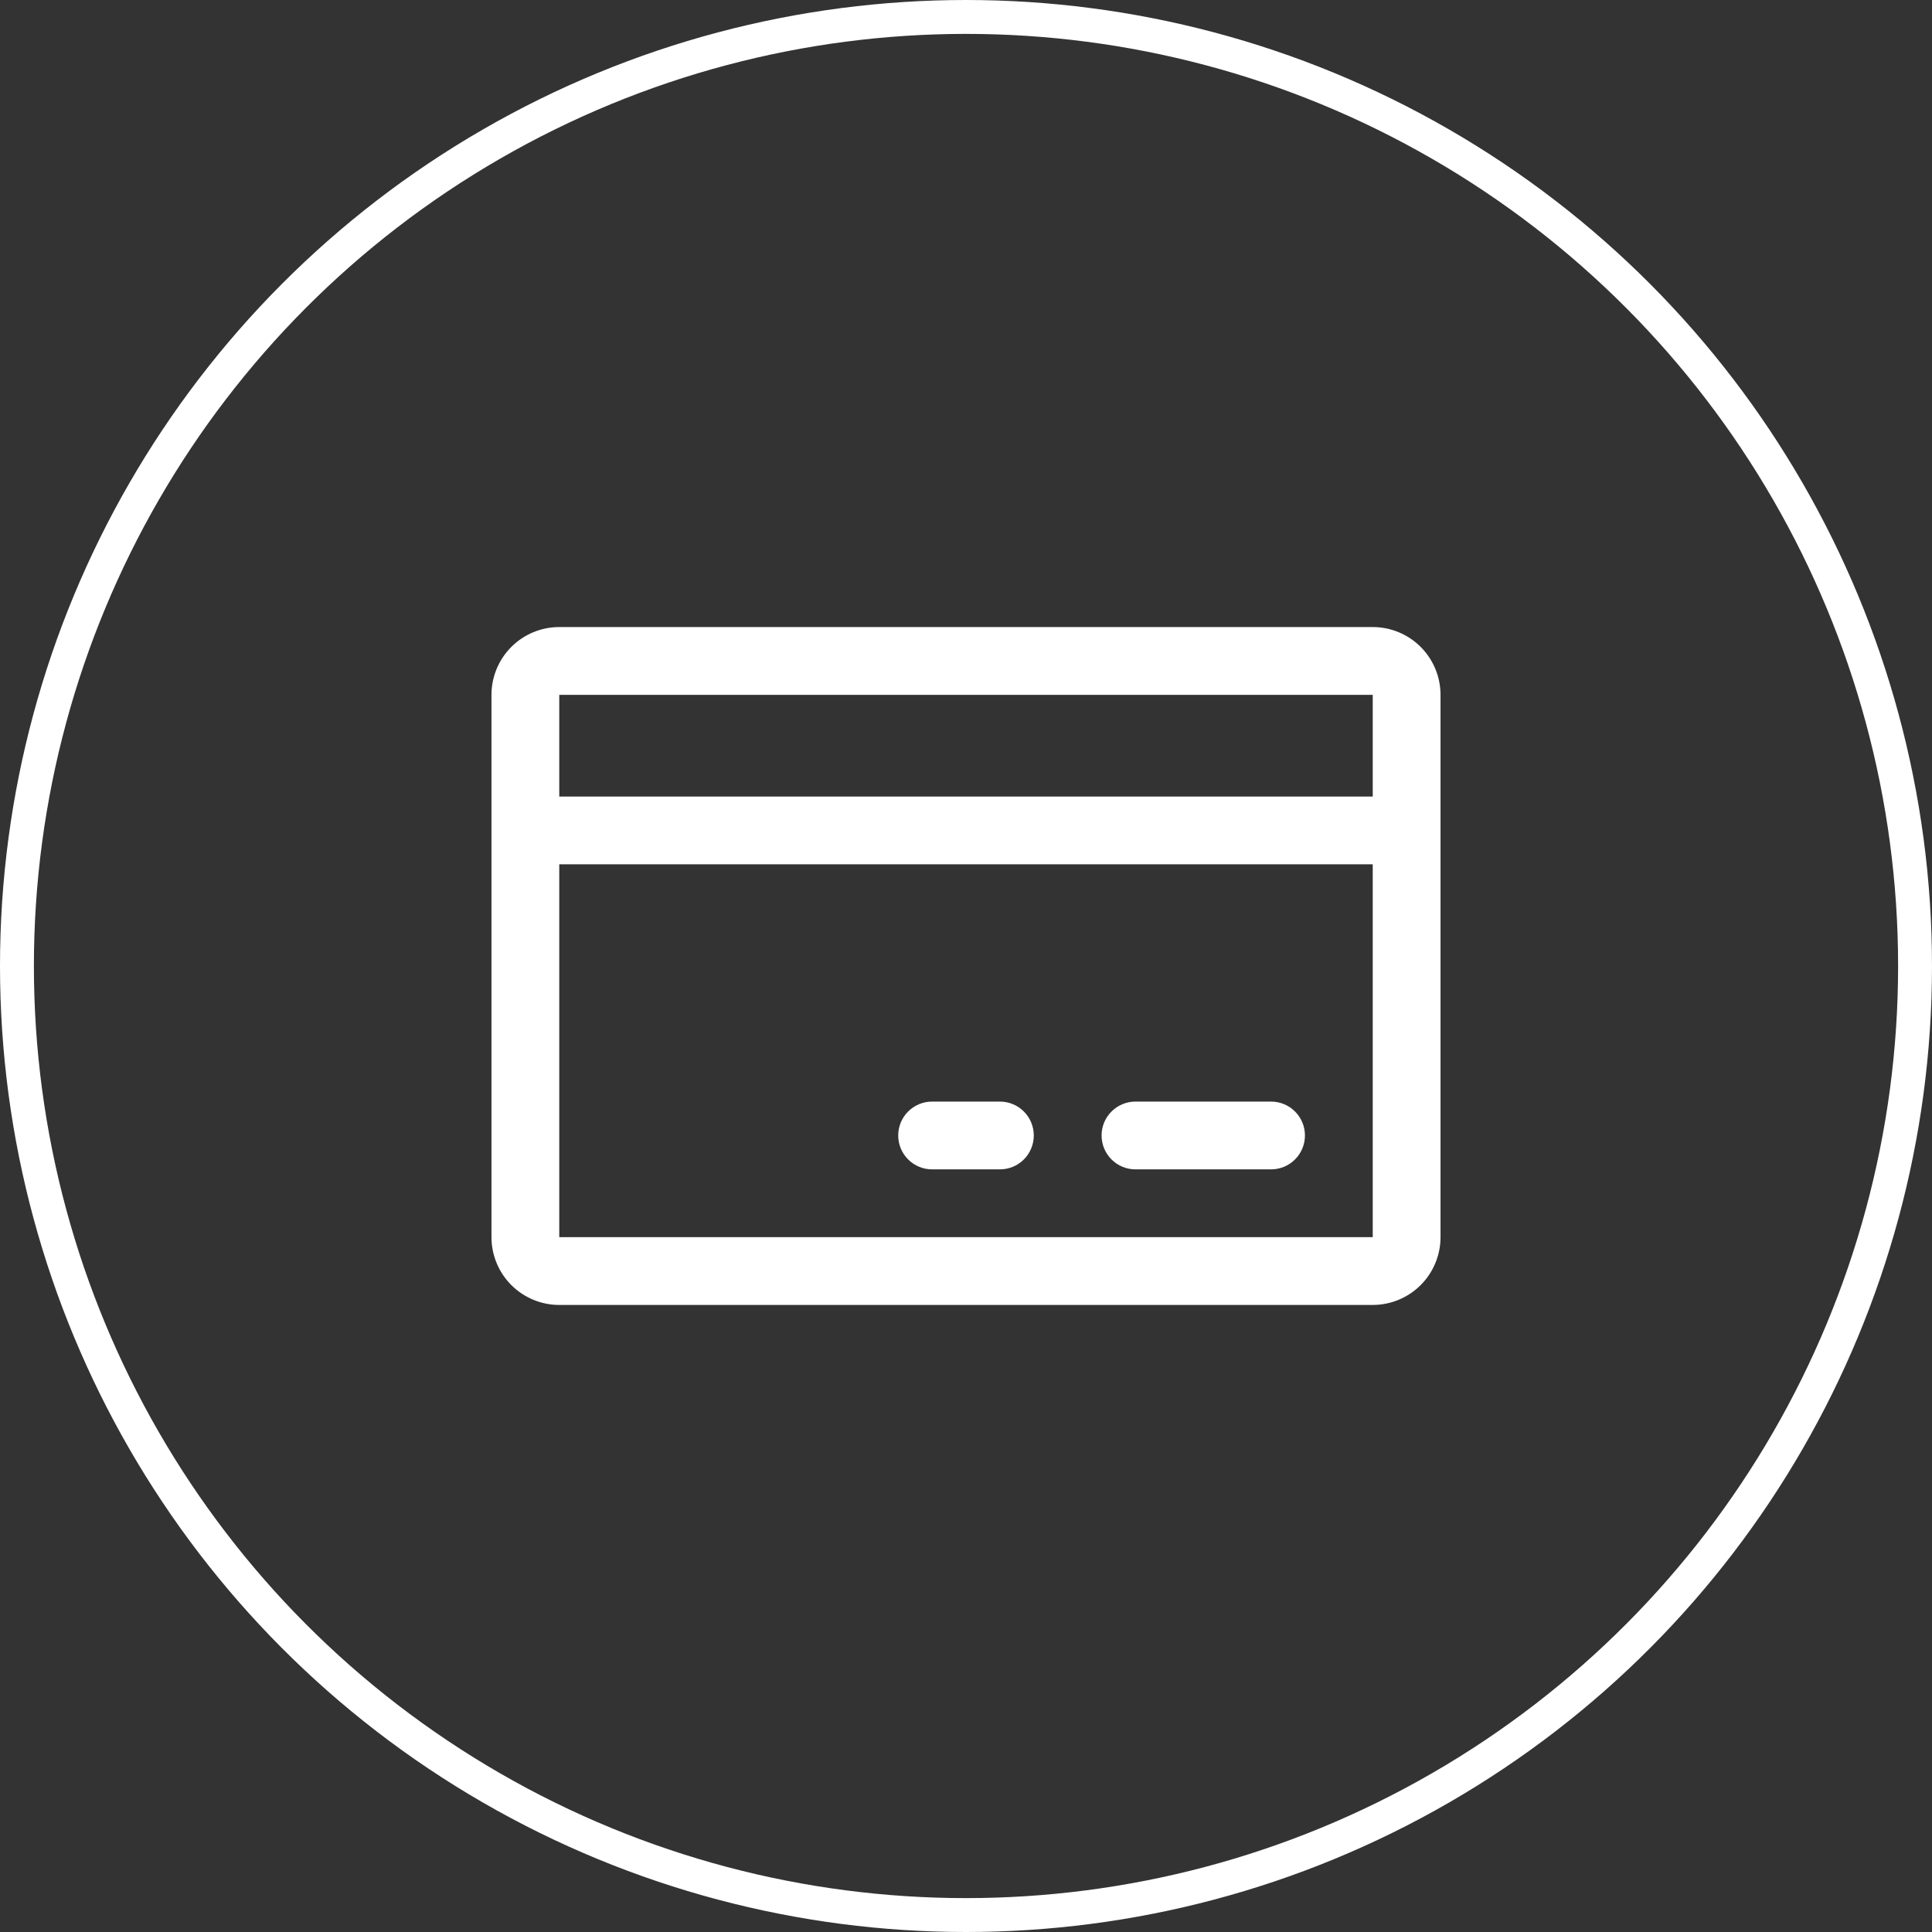
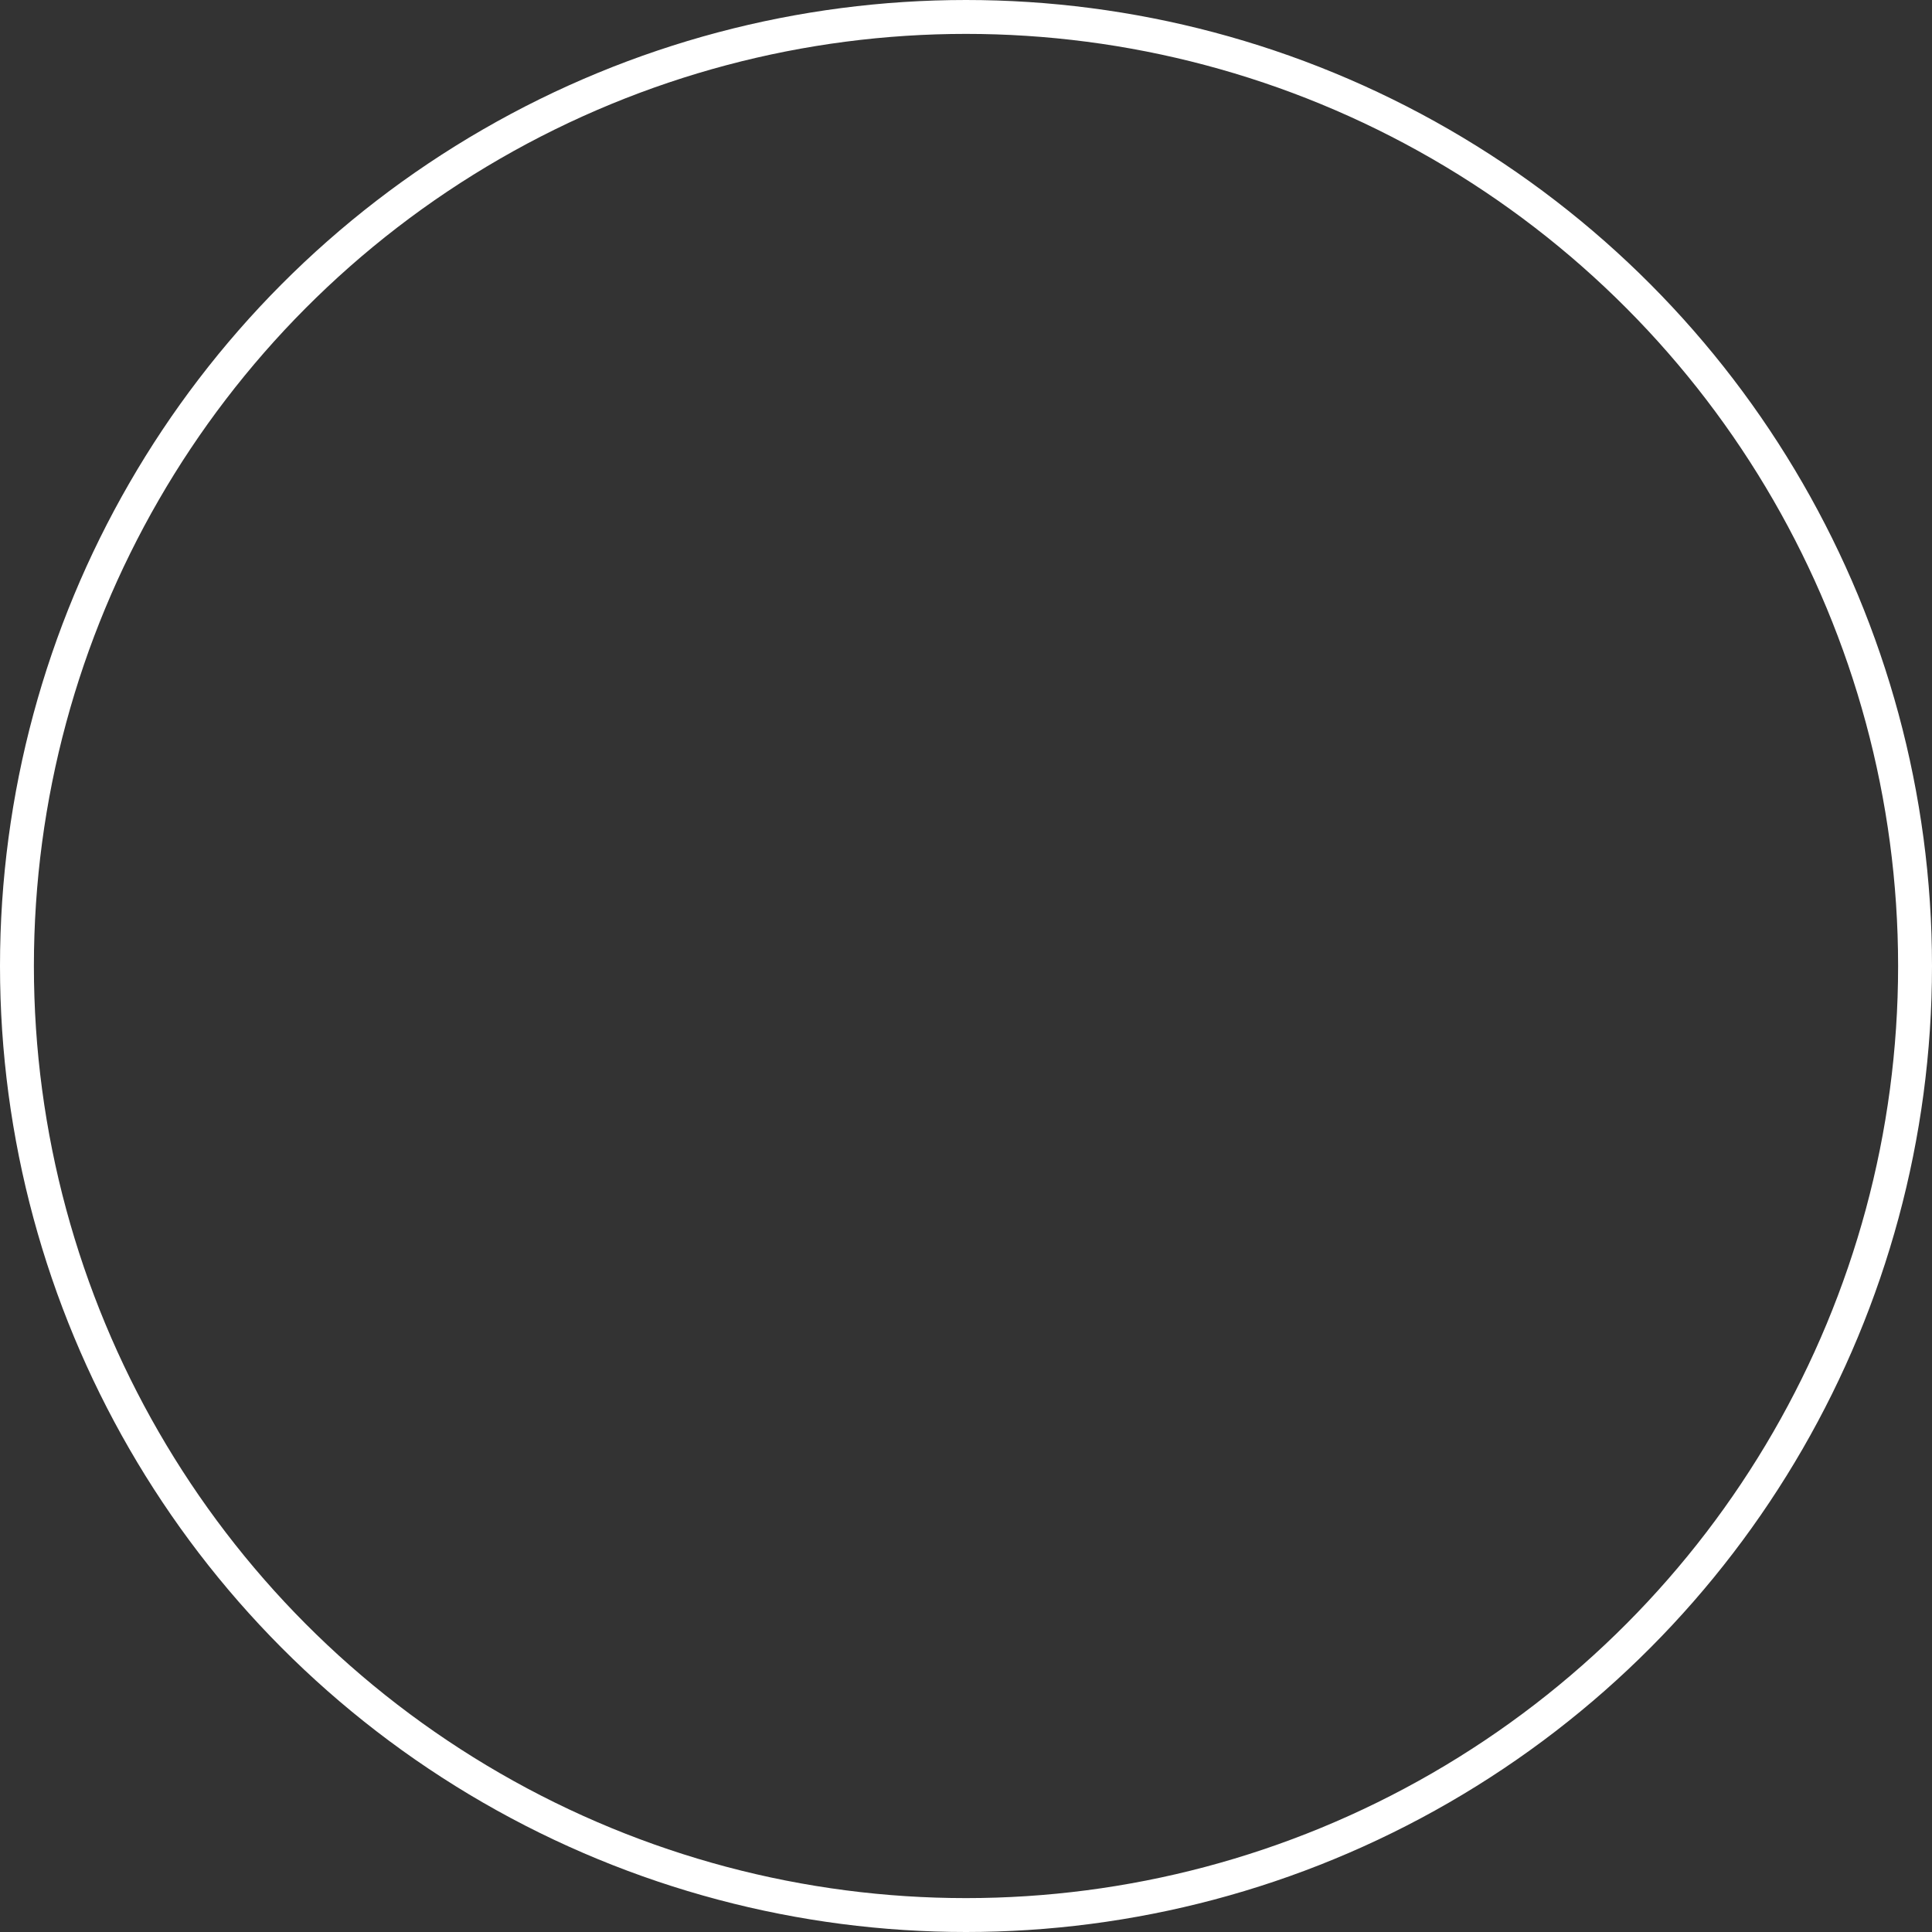
<svg xmlns="http://www.w3.org/2000/svg" width="57" height="57" viewBox="0 0 57 57" fill="none">
  <rect x="0" y="0" width="57" height="57" fill="#333333" stroke="none" />
  <circle cx="28.5" cy="28.5" r="28" stroke="white" />
-   <path d="M40.5 18.5H16.5C15.97 18.5 15.461 18.711 15.086 19.086C14.711 19.461 14.5 19.97 14.5 20.5V36.5C14.5 37.03 14.711 37.539 15.086 37.914C15.461 38.289 15.97 38.5 16.5 38.5H40.5C41.03 38.5 41.539 38.289 41.914 37.914C42.289 37.539 42.5 37.03 42.5 36.5V20.5C42.5 19.97 42.289 19.461 41.914 19.086C41.539 18.711 41.03 18.5 40.5 18.5ZM40.5 20.5V23.5H16.5V20.5H40.5ZM40.5 36.5H16.5V25.5H40.5V36.5ZM38.5 33.5C38.5 33.765 38.395 34.02 38.207 34.207C38.02 34.395 37.765 34.5 37.5 34.5H33.5C33.235 34.5 32.98 34.395 32.793 34.207C32.605 34.02 32.5 33.765 32.5 33.5C32.5 33.235 32.605 32.98 32.793 32.793C32.98 32.605 33.235 32.5 33.5 32.5H37.5C37.765 32.5 38.02 32.605 38.207 32.793C38.395 32.98 38.5 33.235 38.5 33.5ZM30.5 33.5C30.5 33.765 30.395 34.02 30.207 34.207C30.02 34.395 29.765 34.5 29.5 34.5H27.5C27.235 34.5 26.98 34.395 26.793 34.207C26.605 34.02 26.5 33.765 26.5 33.5C26.5 33.235 26.605 32.98 26.793 32.793C26.98 32.605 27.235 32.5 27.5 32.5H29.5C29.765 32.5 30.02 32.605 30.207 32.793C30.395 32.98 30.5 33.235 30.5 33.5Z" fill="white" />
</svg>